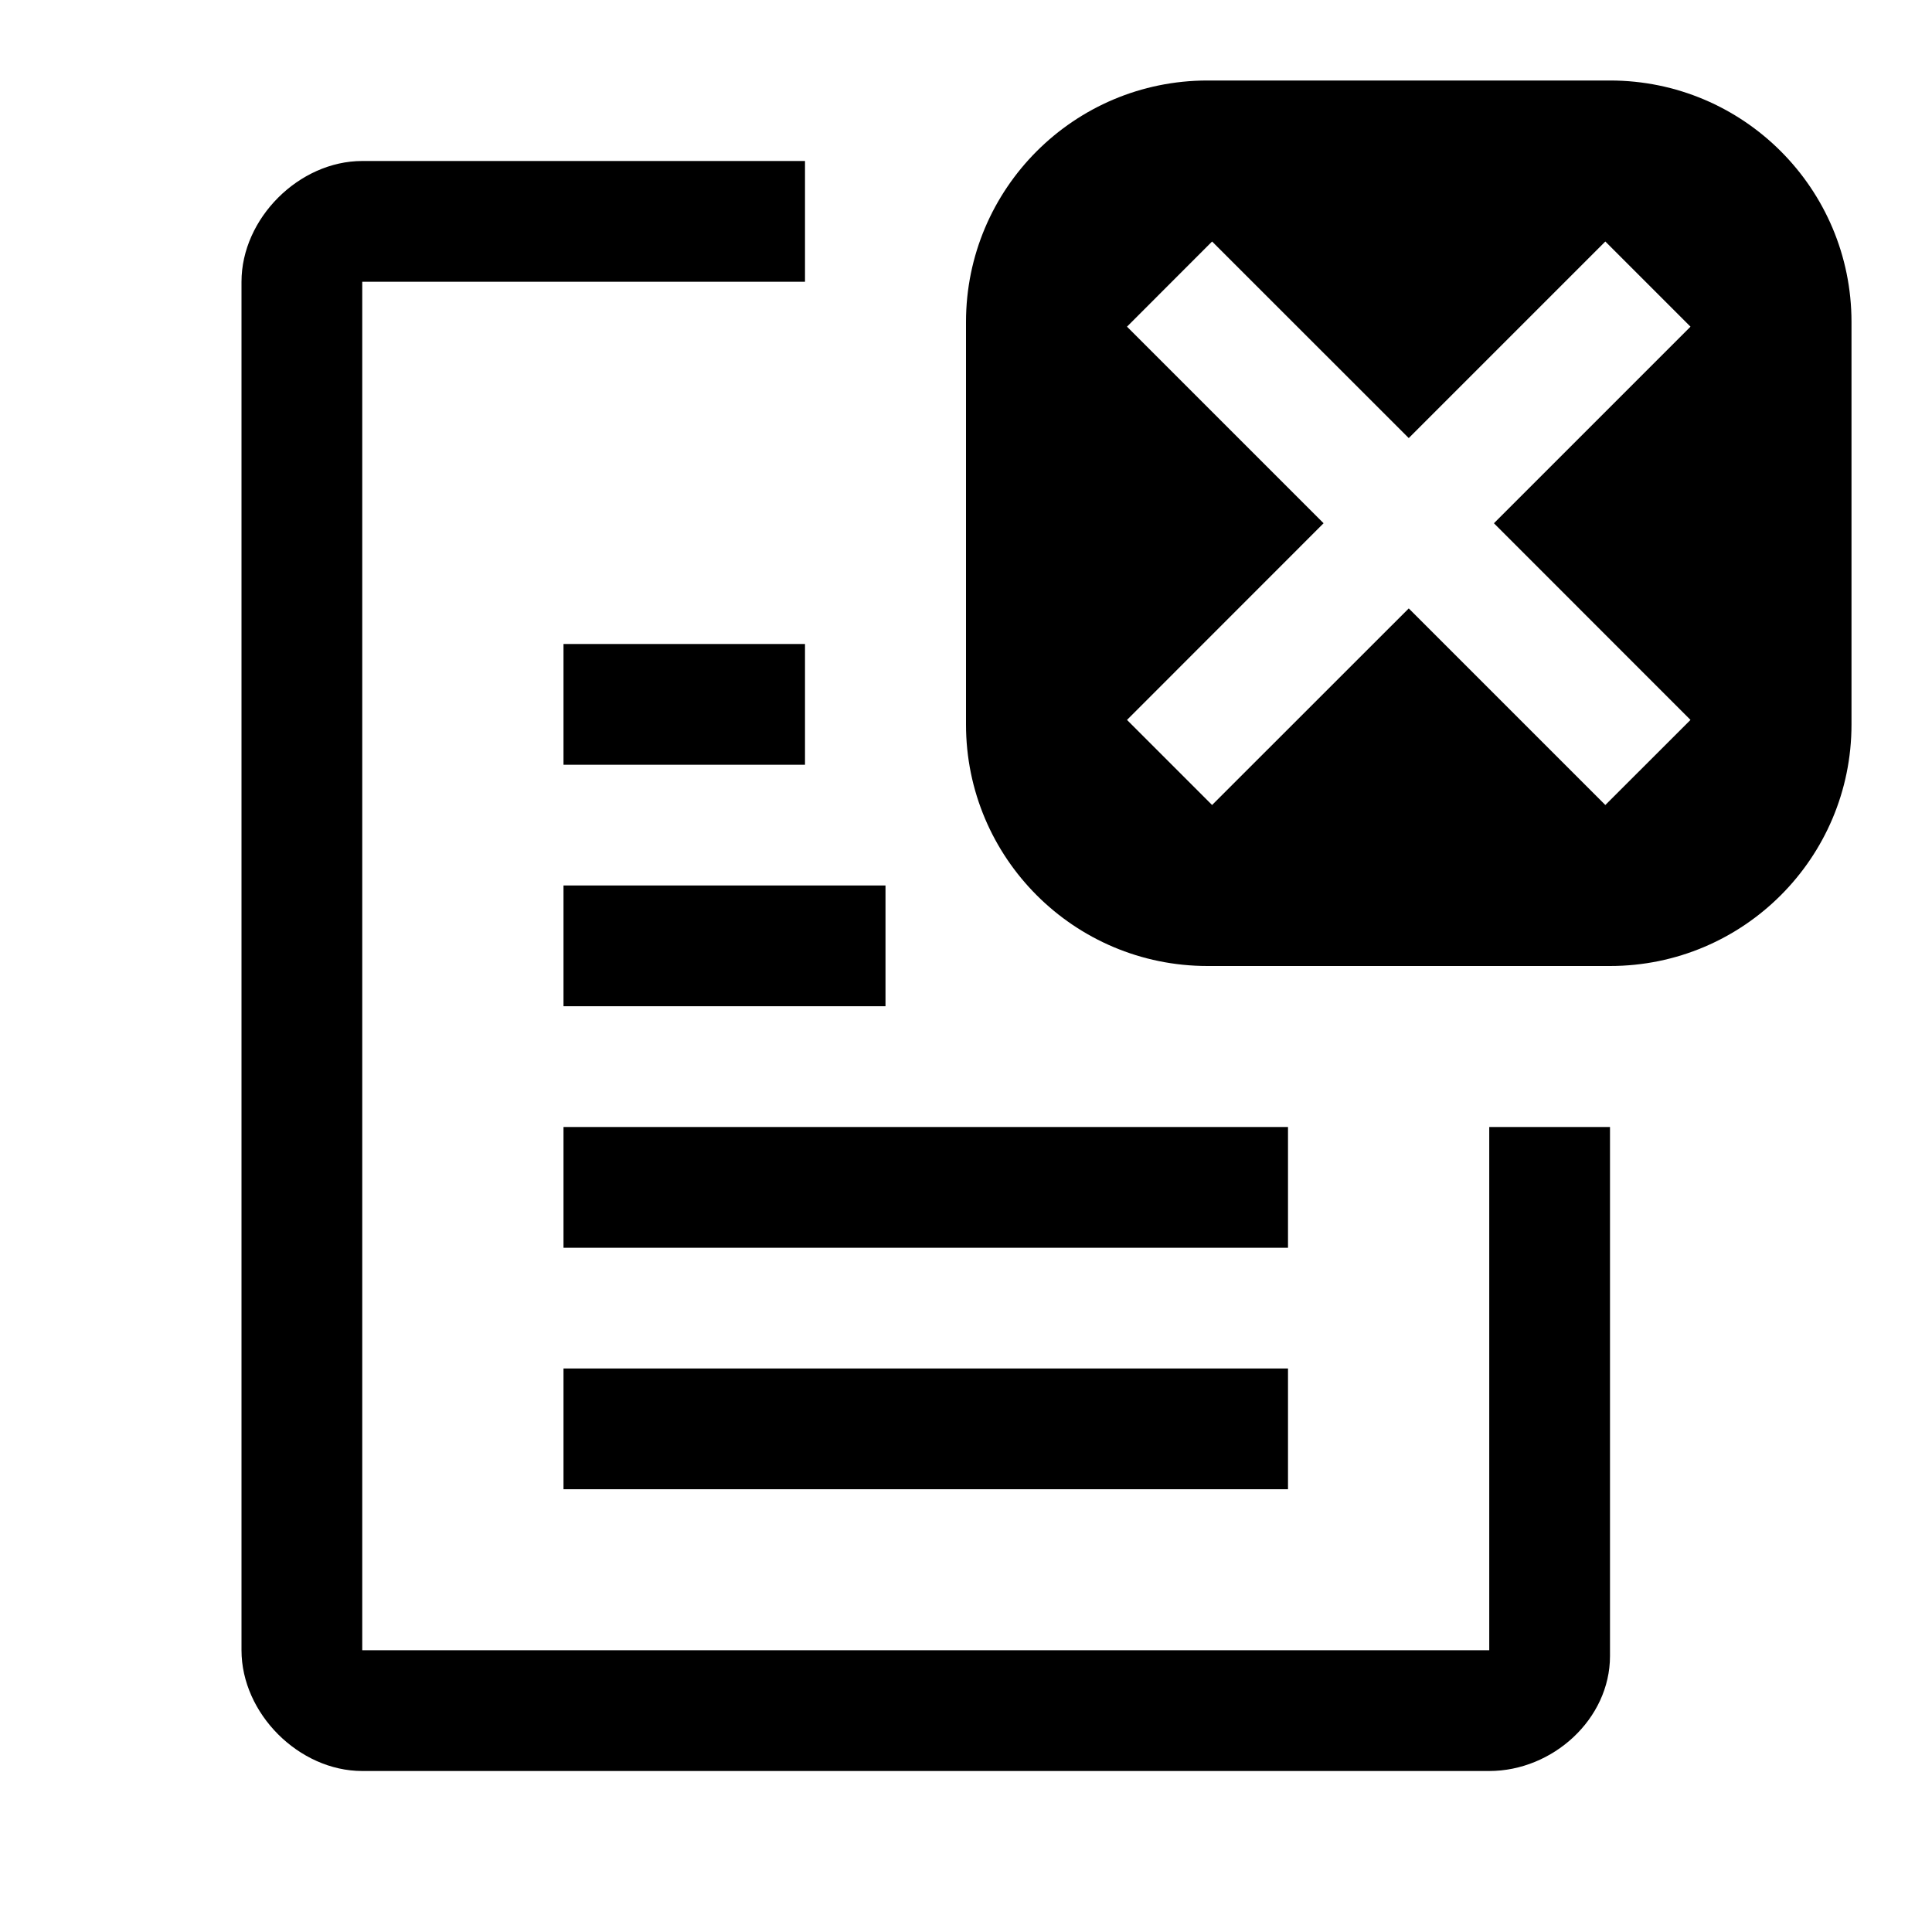
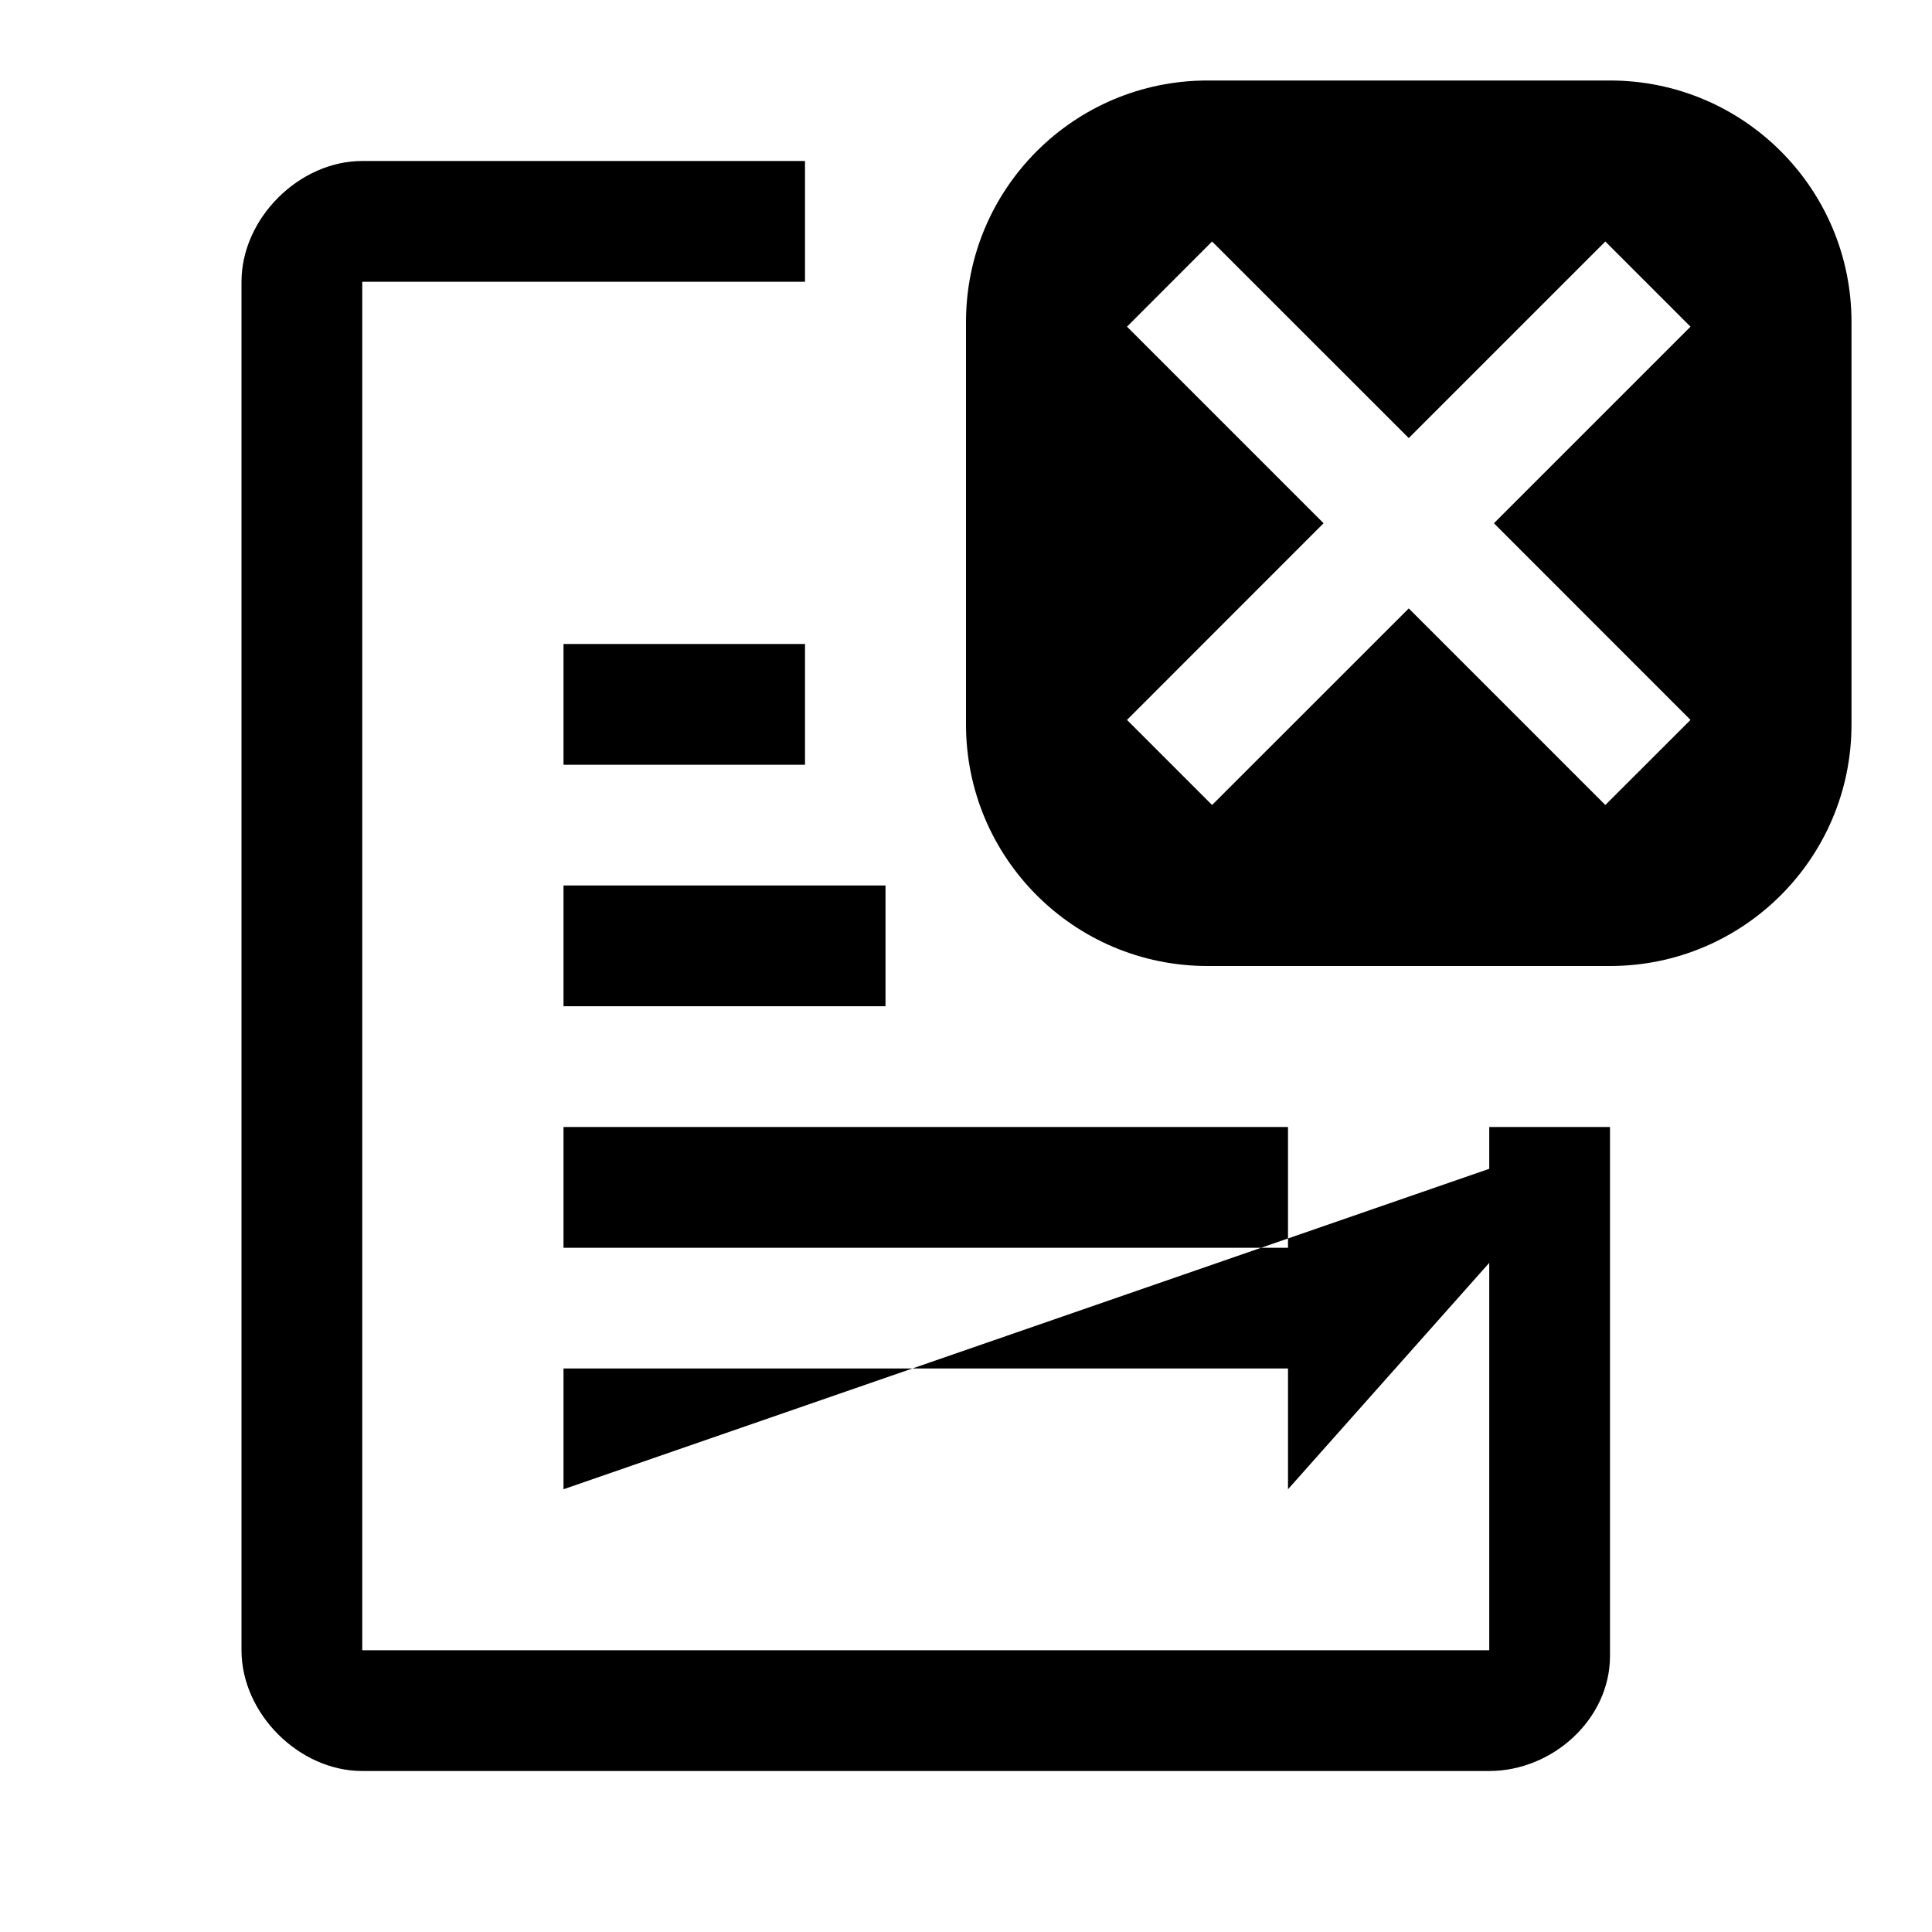
<svg xmlns="http://www.w3.org/2000/svg" viewBox="0 0 24 24">
-   <path d="M20,14 L20,20.571 C20,21.357 19.286,22 18.5,22 L4.5,22 C3.714,22 3,21.286 3,20.5 L3,3.5 C3,2.714 3.714,2 4.5,2 L10,2 L10,3.5 L4.5,3.5 L4.5,20.5 L18.5,20.5 L18.5,14 L20,14 Z M7,18.5 L16,18.5 L16,17 L7,17 L7,18.5 Z M7,15.5 L16,15.5 L16,14 L7,14 L7,15.5 Z M7,12.5 L11,12.5 L11,11 L7,11 L7,12.5 Z M7,9.5 L10,9.5 L10,8 L7,8 L7,9.5 Z M20,1 C21.657,1 23,2.343 23,4 L23,9 C23,10.657 21.657,12 20,12 L15,12 C13.343,12 12,10.657 12,9 L12,4 C12,2.343 13.343,1 15,1 L20,1 Z M19.942,3 L17.5,5.442 L15.057,3 L14,4.058 L16.442,6.5 L14,8.943 L15.057,10 L17.5,7.558 L19.942,10 L21,8.943 L18.558,6.5 L21,4.058 L19.942,3 Z" fill="currentColor" />
+   <path d="M20,14 L20,20.571 C20,21.357 19.286,22 18.5,22 L4.5,22 C3.714,22 3,21.286 3,20.5 L3,3.5 C3,2.714 3.714,2 4.5,2 L10,2 L10,3.5 L4.5,3.5 L4.5,20.5 L18.5,20.5 L18.5,14 L20,14 Z L16,18.5 L16,17 L7,17 L7,18.5 Z M7,15.5 L16,15.5 L16,14 L7,14 L7,15.5 Z M7,12.5 L11,12.5 L11,11 L7,11 L7,12.5 Z M7,9.5 L10,9.5 L10,8 L7,8 L7,9.5 Z M20,1 C21.657,1 23,2.343 23,4 L23,9 C23,10.657 21.657,12 20,12 L15,12 C13.343,12 12,10.657 12,9 L12,4 C12,2.343 13.343,1 15,1 L20,1 Z M19.942,3 L17.5,5.442 L15.057,3 L14,4.058 L16.442,6.5 L14,8.943 L15.057,10 L17.5,7.558 L19.942,10 L21,8.943 L18.558,6.5 L21,4.058 L19.942,3 Z" fill="currentColor" />
</svg>